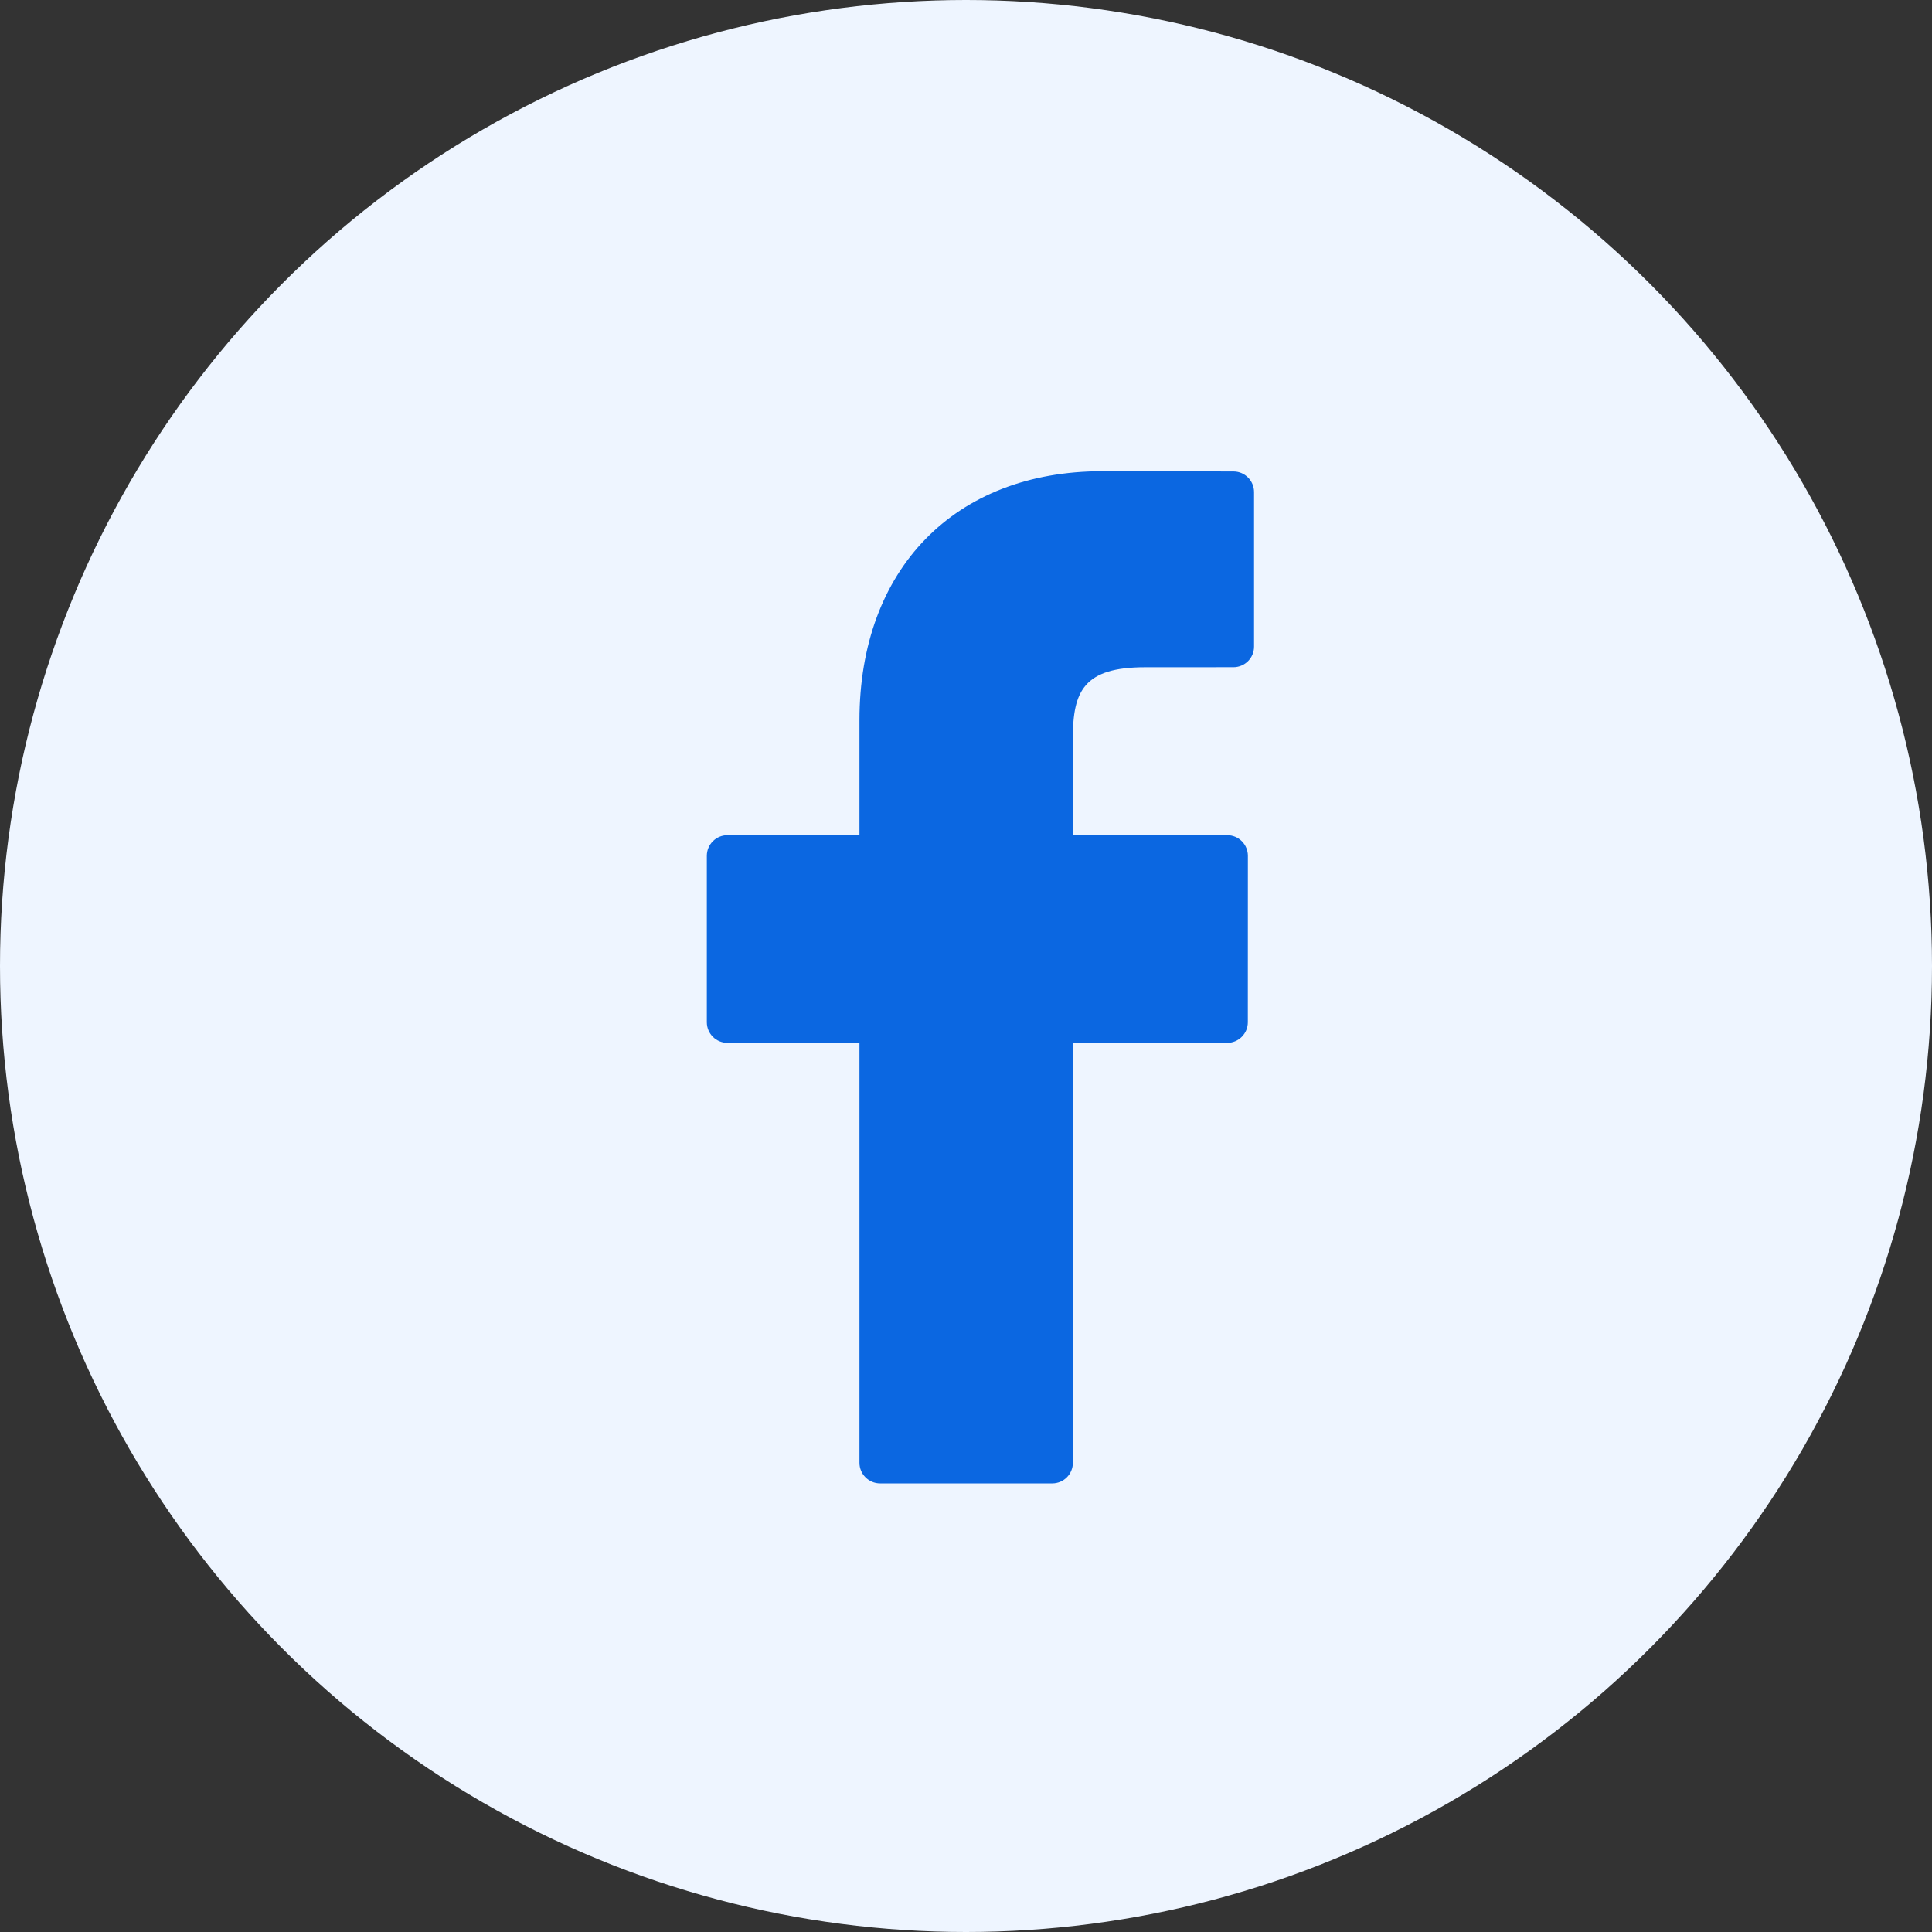
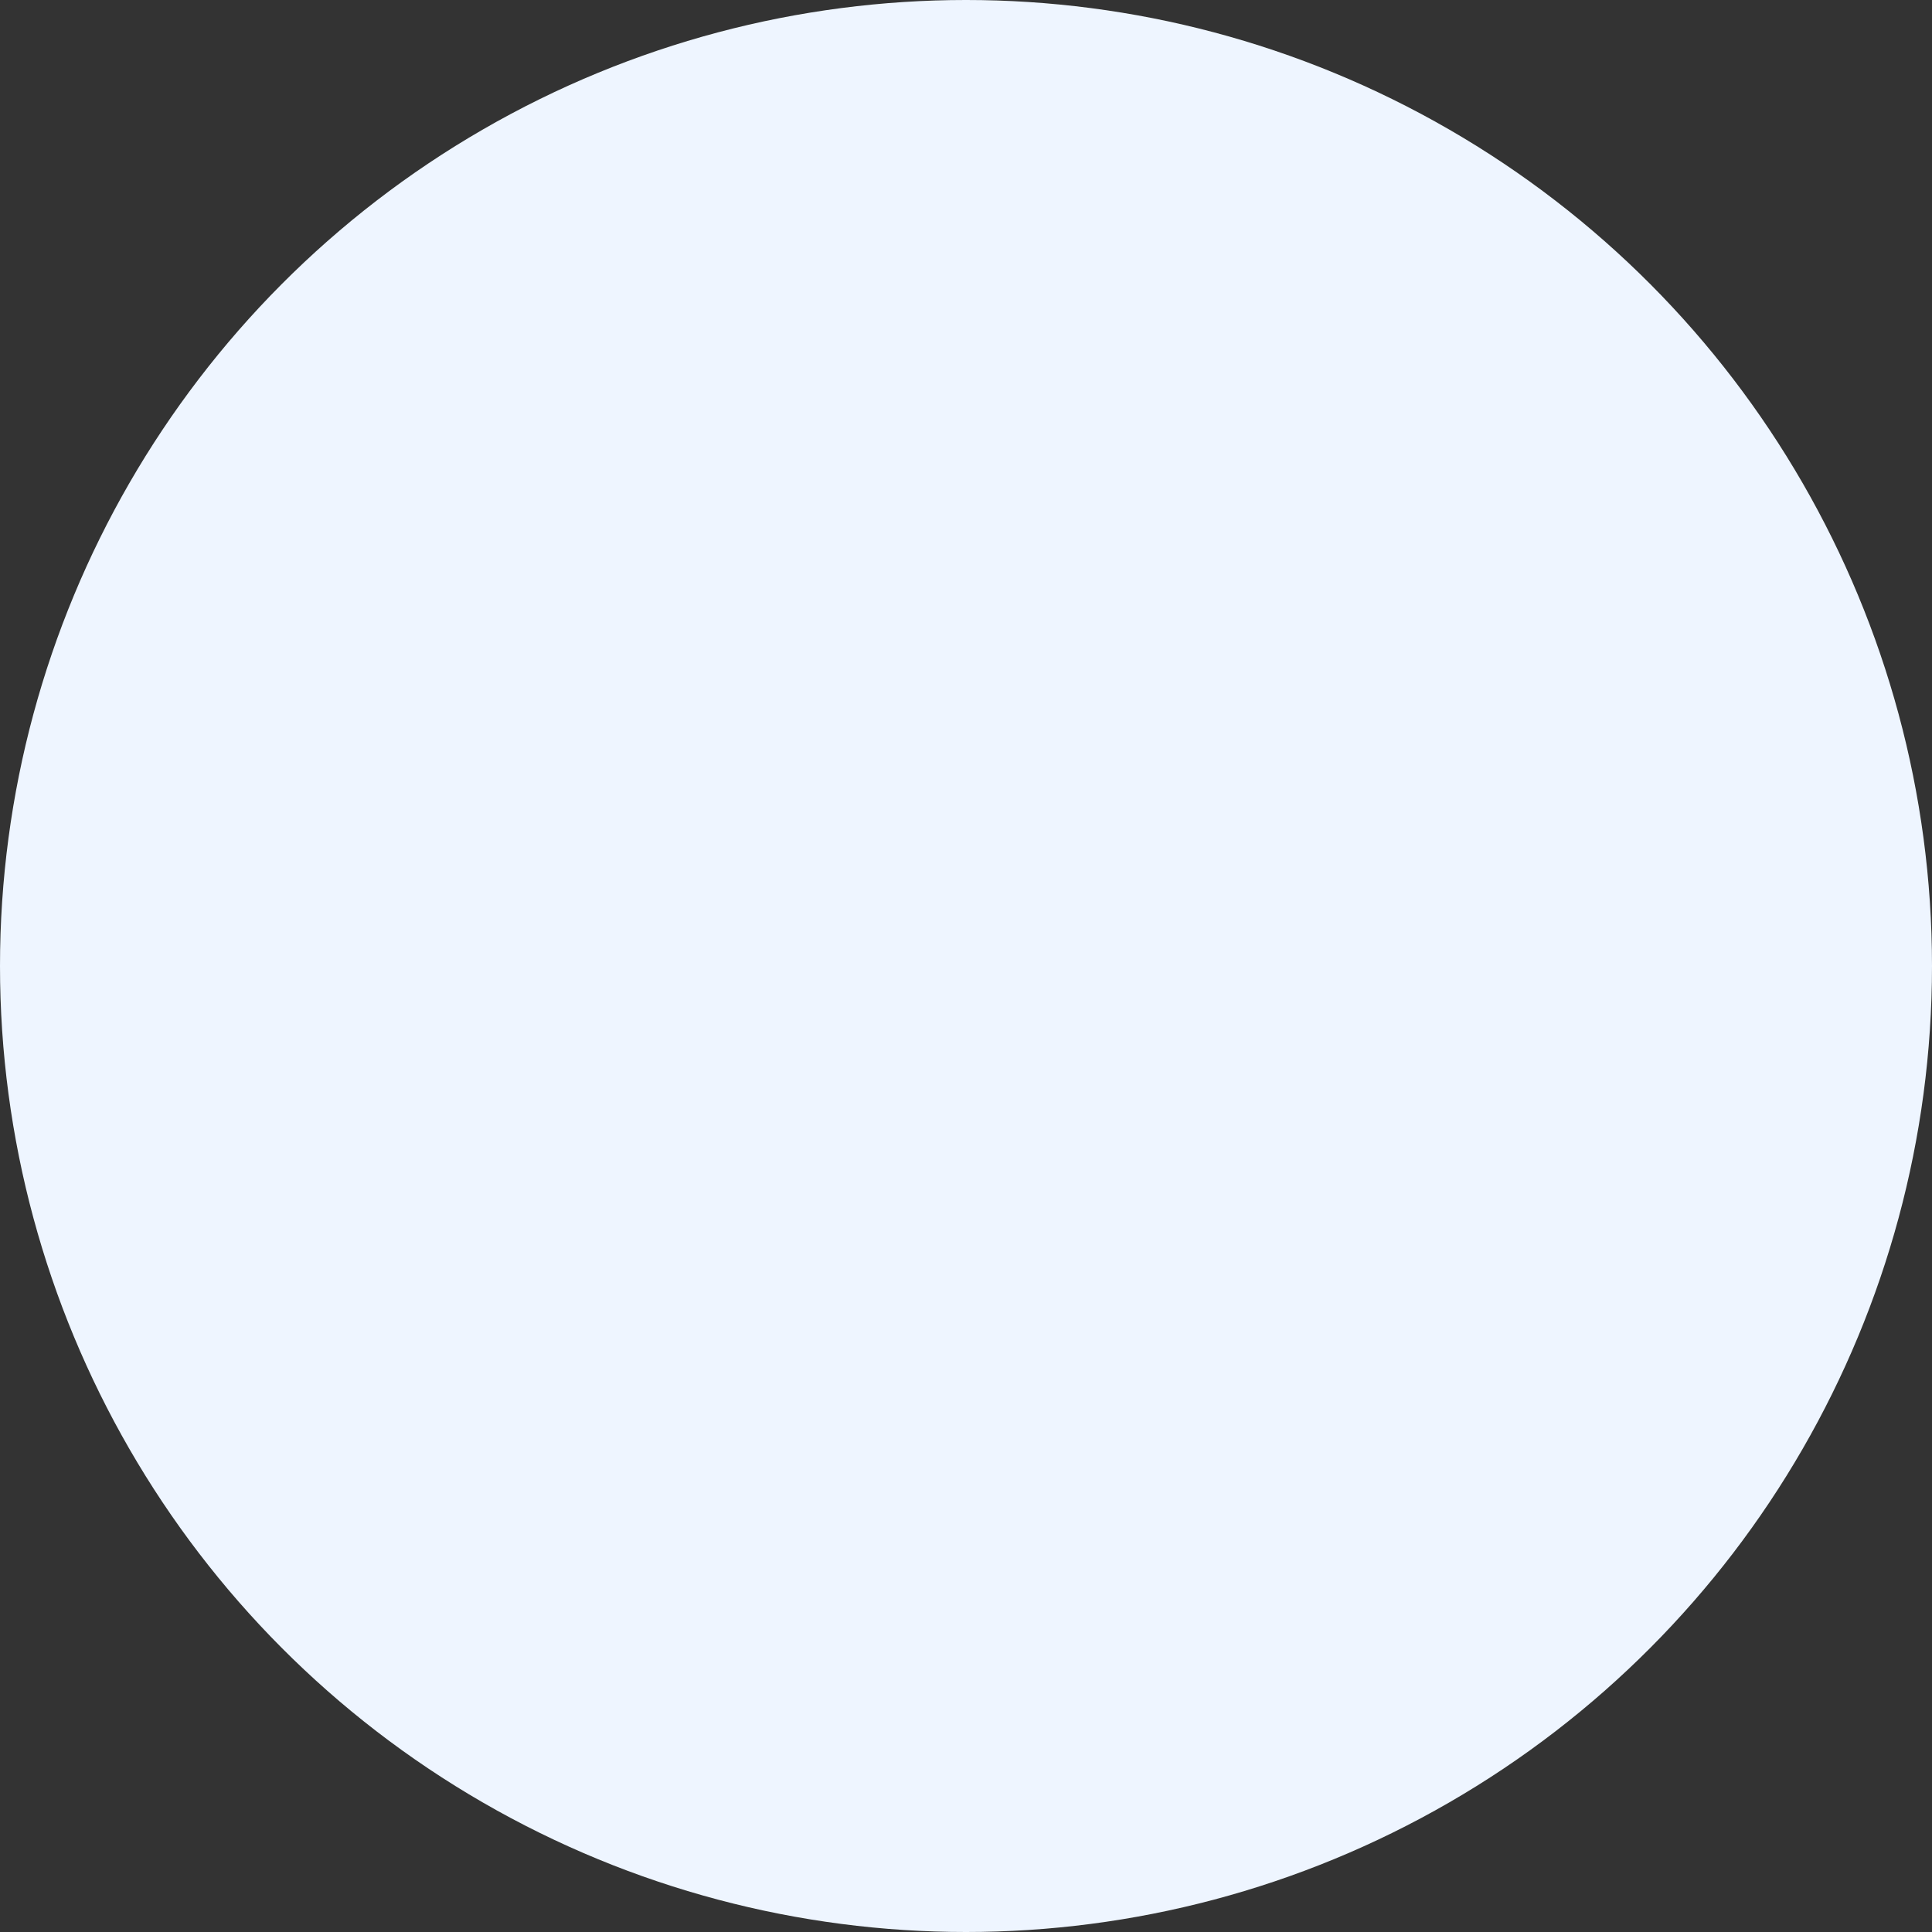
<svg xmlns="http://www.w3.org/2000/svg" width="41" height="41" viewBox="0 0 41 41" fill="none">
  <rect x="0" y="0" width="41" height="41" fill="#333333" stroke="none" />
  <circle cx="20.5" cy="20.5" r="20.5" fill="#EEF5FF" />
-   <path d="M26.176 10.005L23.39 10C20.261 10 18.239 12.075 18.239 15.286V17.724H15.438C15.196 17.724 15 17.92 15 18.162V21.693C15 21.935 15.196 22.131 15.438 22.131H18.239V31.042C18.239 31.284 18.435 31.48 18.677 31.48H22.331C22.573 31.48 22.768 31.284 22.768 31.042V22.131H26.043C26.285 22.131 26.481 21.935 26.481 21.693L26.482 18.162C26.482 18.046 26.436 17.934 26.354 17.852C26.272 17.77 26.16 17.724 26.044 17.724H22.768V15.657C22.768 14.664 23.005 14.16 24.299 14.16L26.175 14.159C26.417 14.159 26.613 13.963 26.613 13.722V10.443C26.613 10.201 26.417 10.005 26.176 10.005Z" fill="#0B67E1" />
</svg>